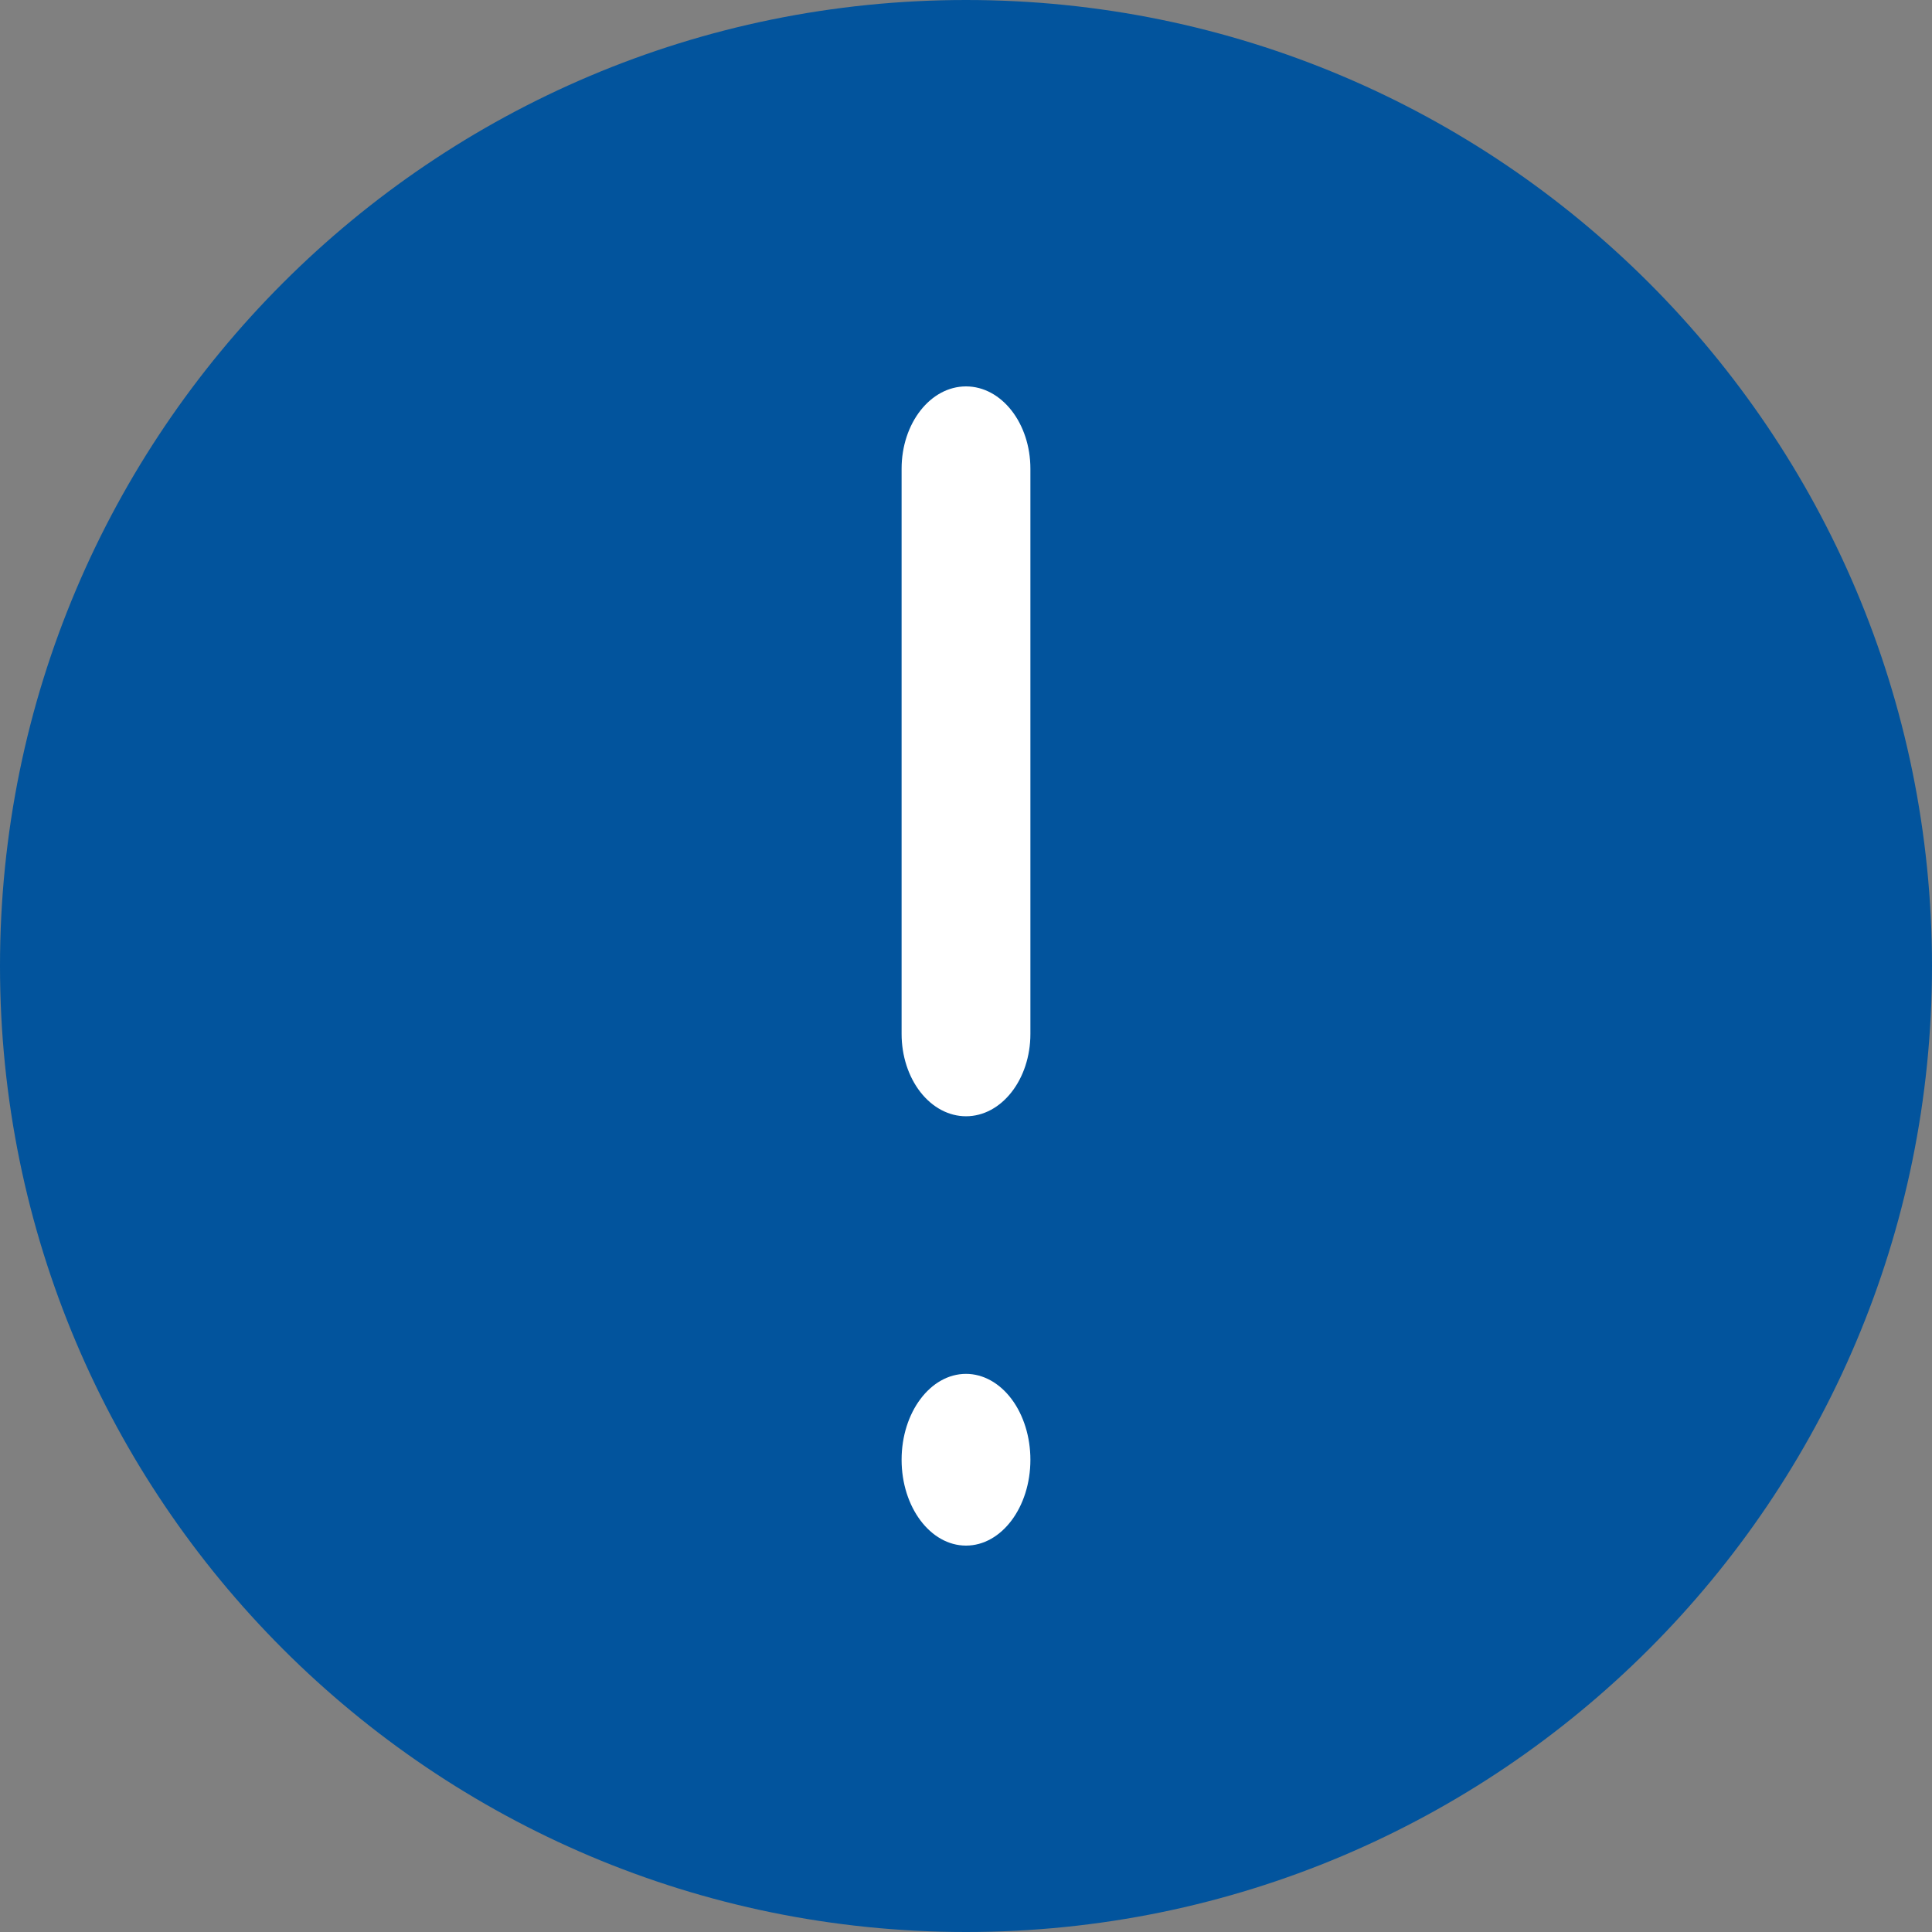
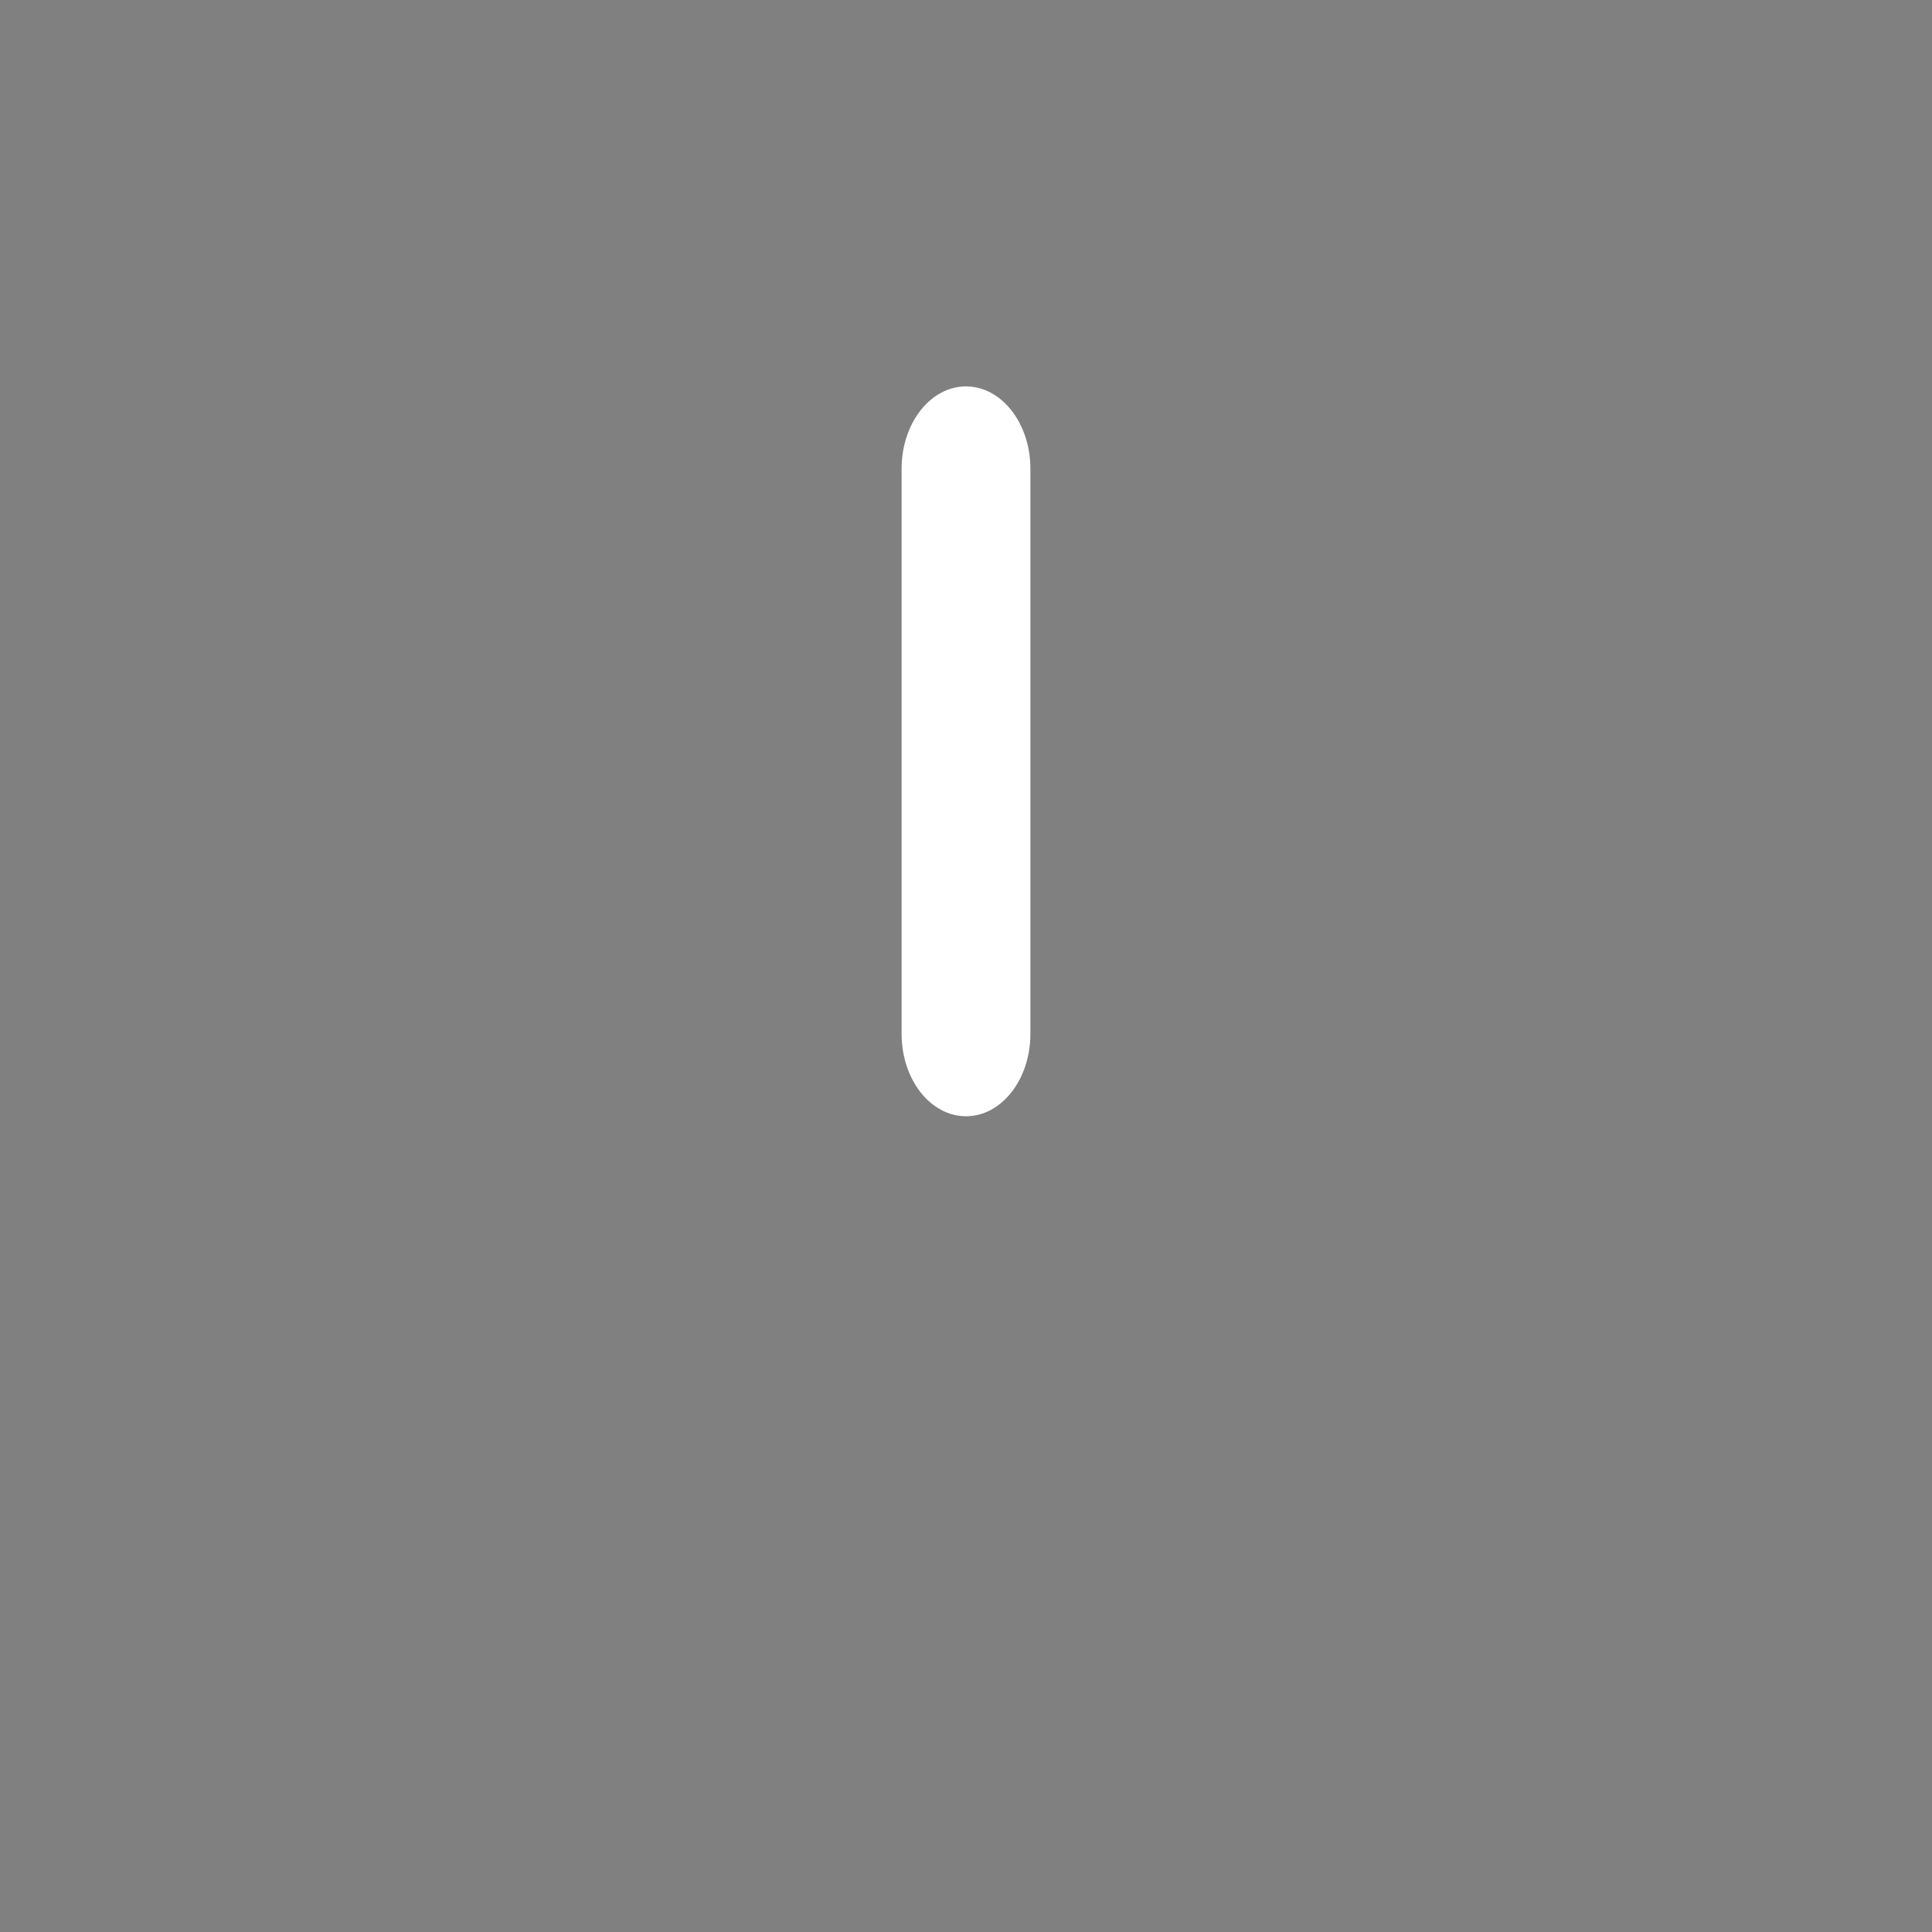
<svg xmlns="http://www.w3.org/2000/svg" width="45" height="45" viewBox="0 0 45 45" fill="none">
  <rect x="0" y="0" width="45" height="45" fill="#808080" stroke="none" />
-   <path fill-rule="evenodd" clip-rule="evenodd" d="M22.5 45C34.926 45 45 34.926 45 22.5C45 10.074 34.926 0 22.5 0C10.074 0 0 10.074 0 22.5C0 34.926 10.074 45 22.5 45Z" fill="#02549D" />
  <path d="M22.5 26C23.328 26 24 25.142 24 24.082V10.918C24 9.858 23.328 9 22.5 9C21.672 9 21 9.858 21 10.918V24.082C21 24.591 21.158 25.079 21.439 25.438C21.721 25.798 22.102 26 22.5 26Z" fill="white" />
-   <path d="M22.5 32C21.672 32 21 32.895 21 34C21 35.105 21.672 36 22.5 36C23.328 36 24 35.105 24 34C24 33.47 23.842 32.961 23.561 32.586C23.279 32.211 22.898 32 22.5 32Z" fill="white" />
</svg>